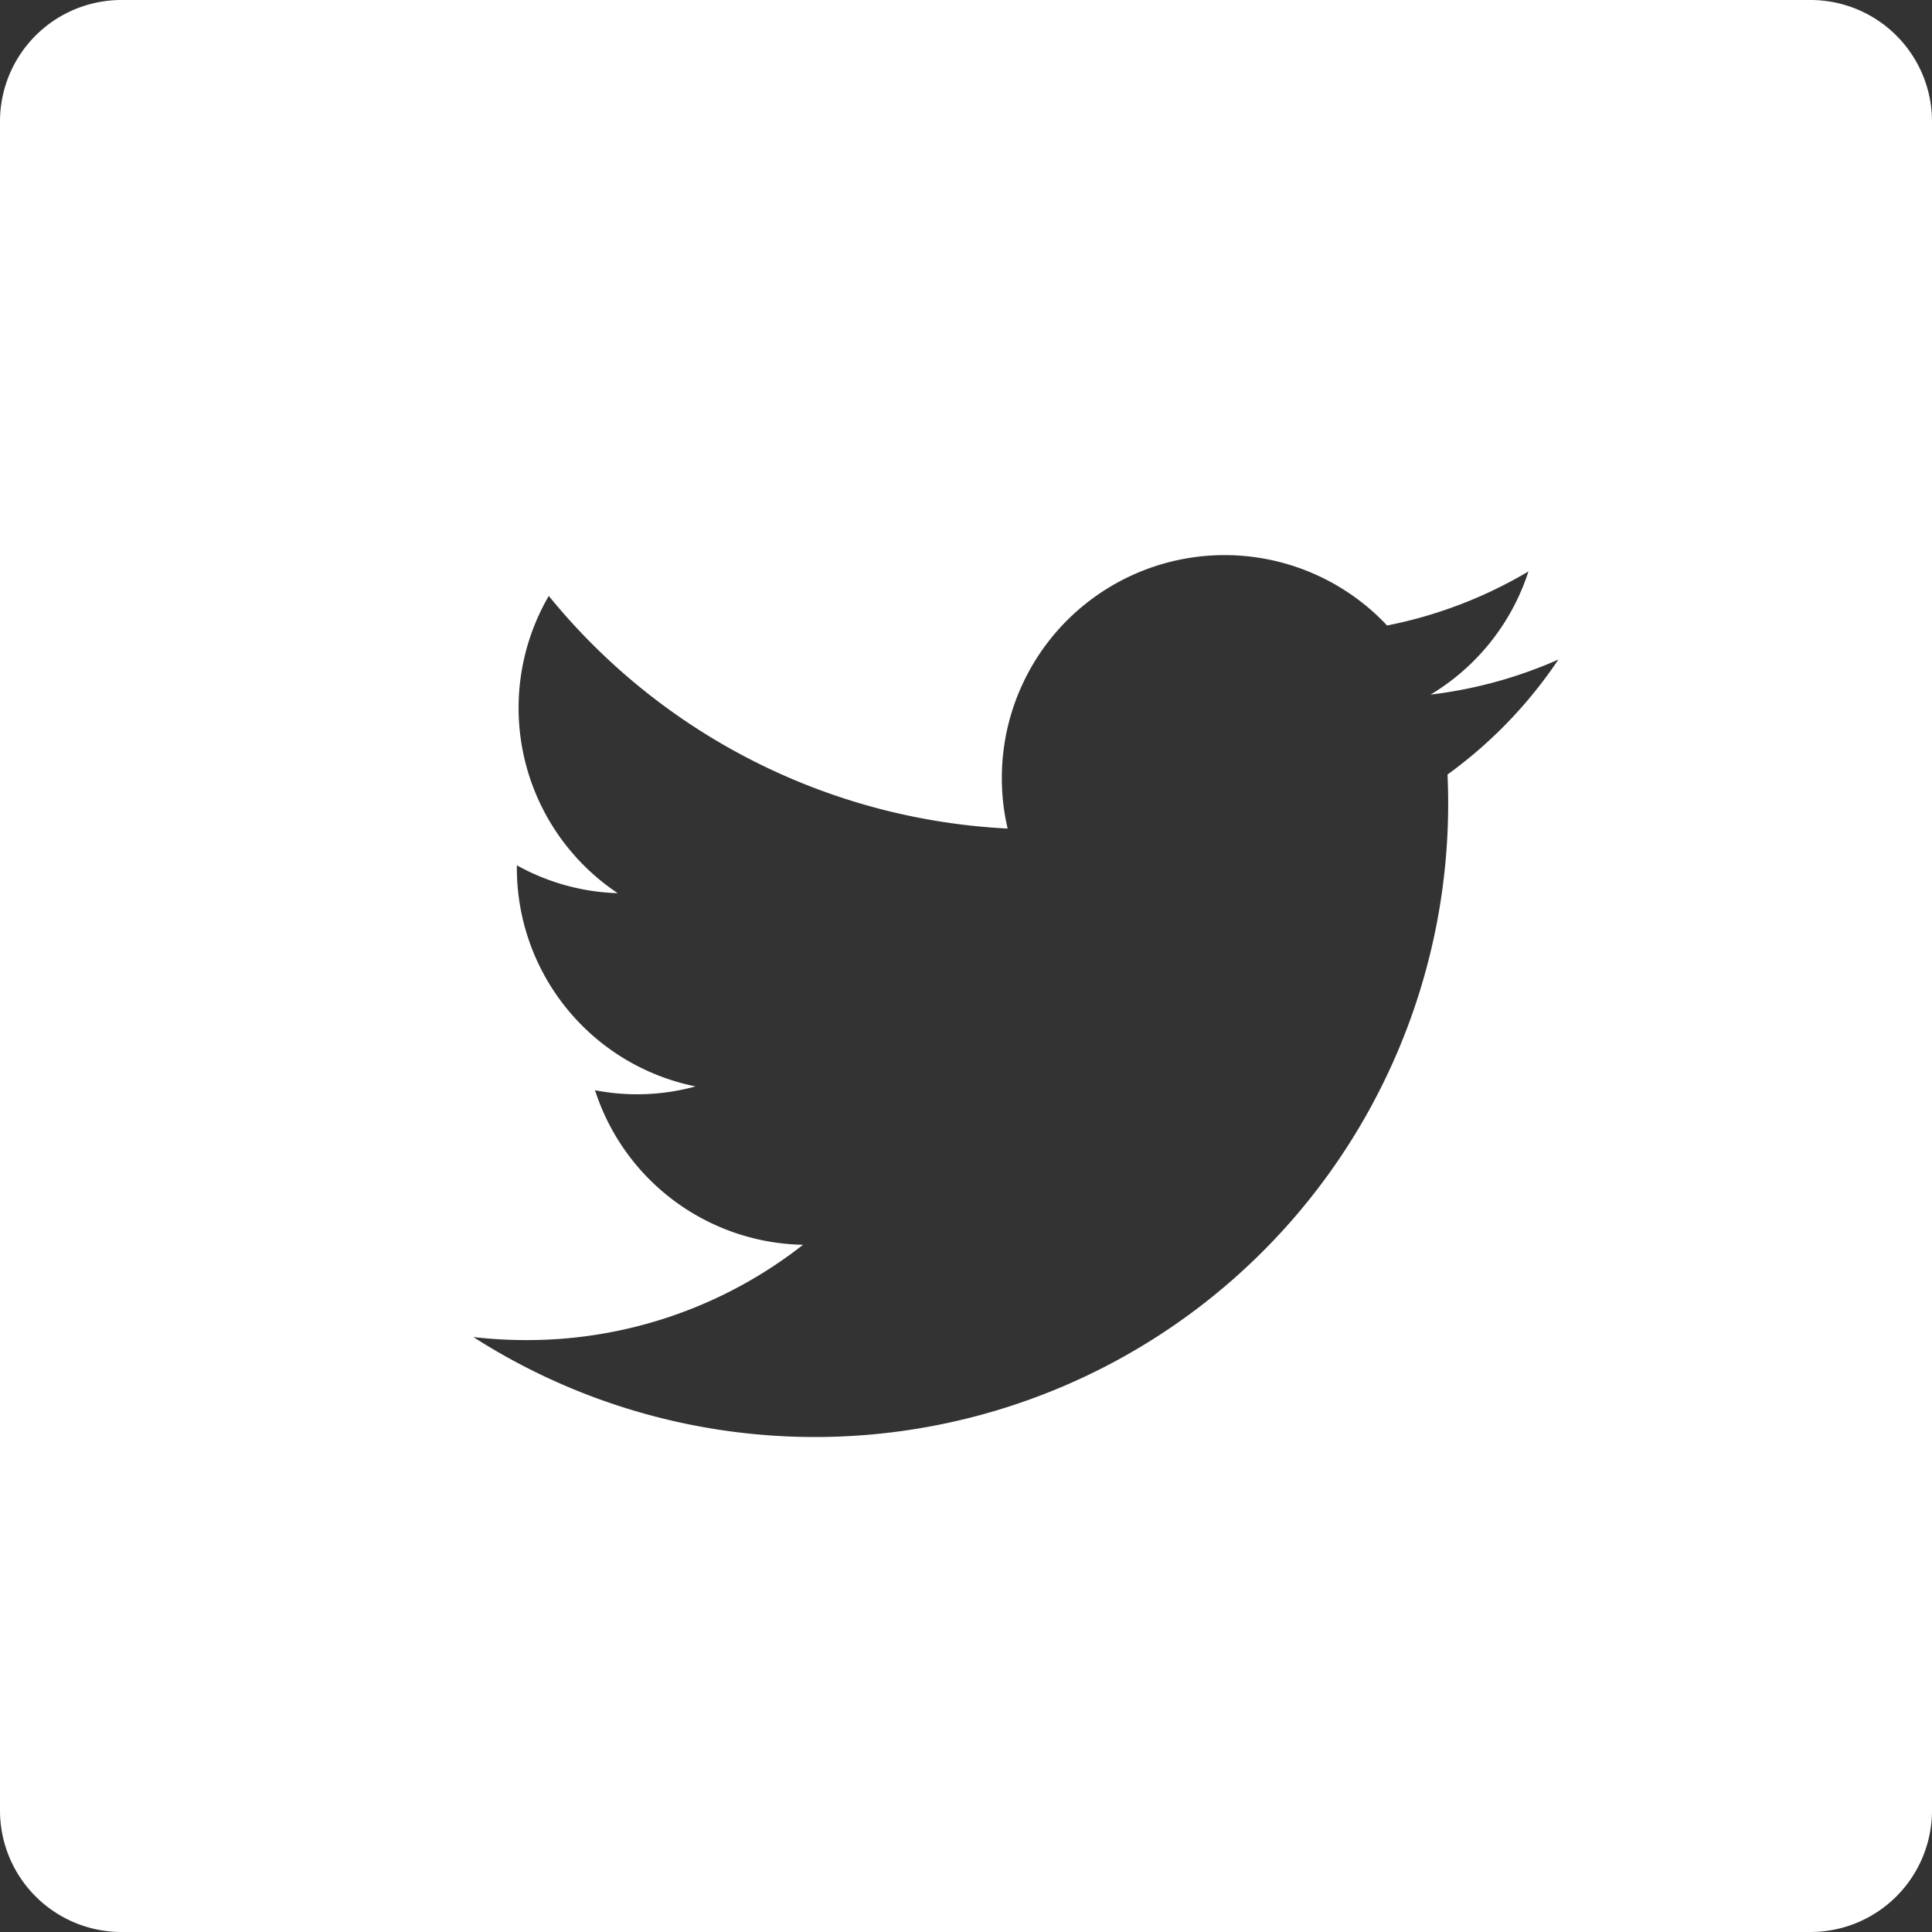
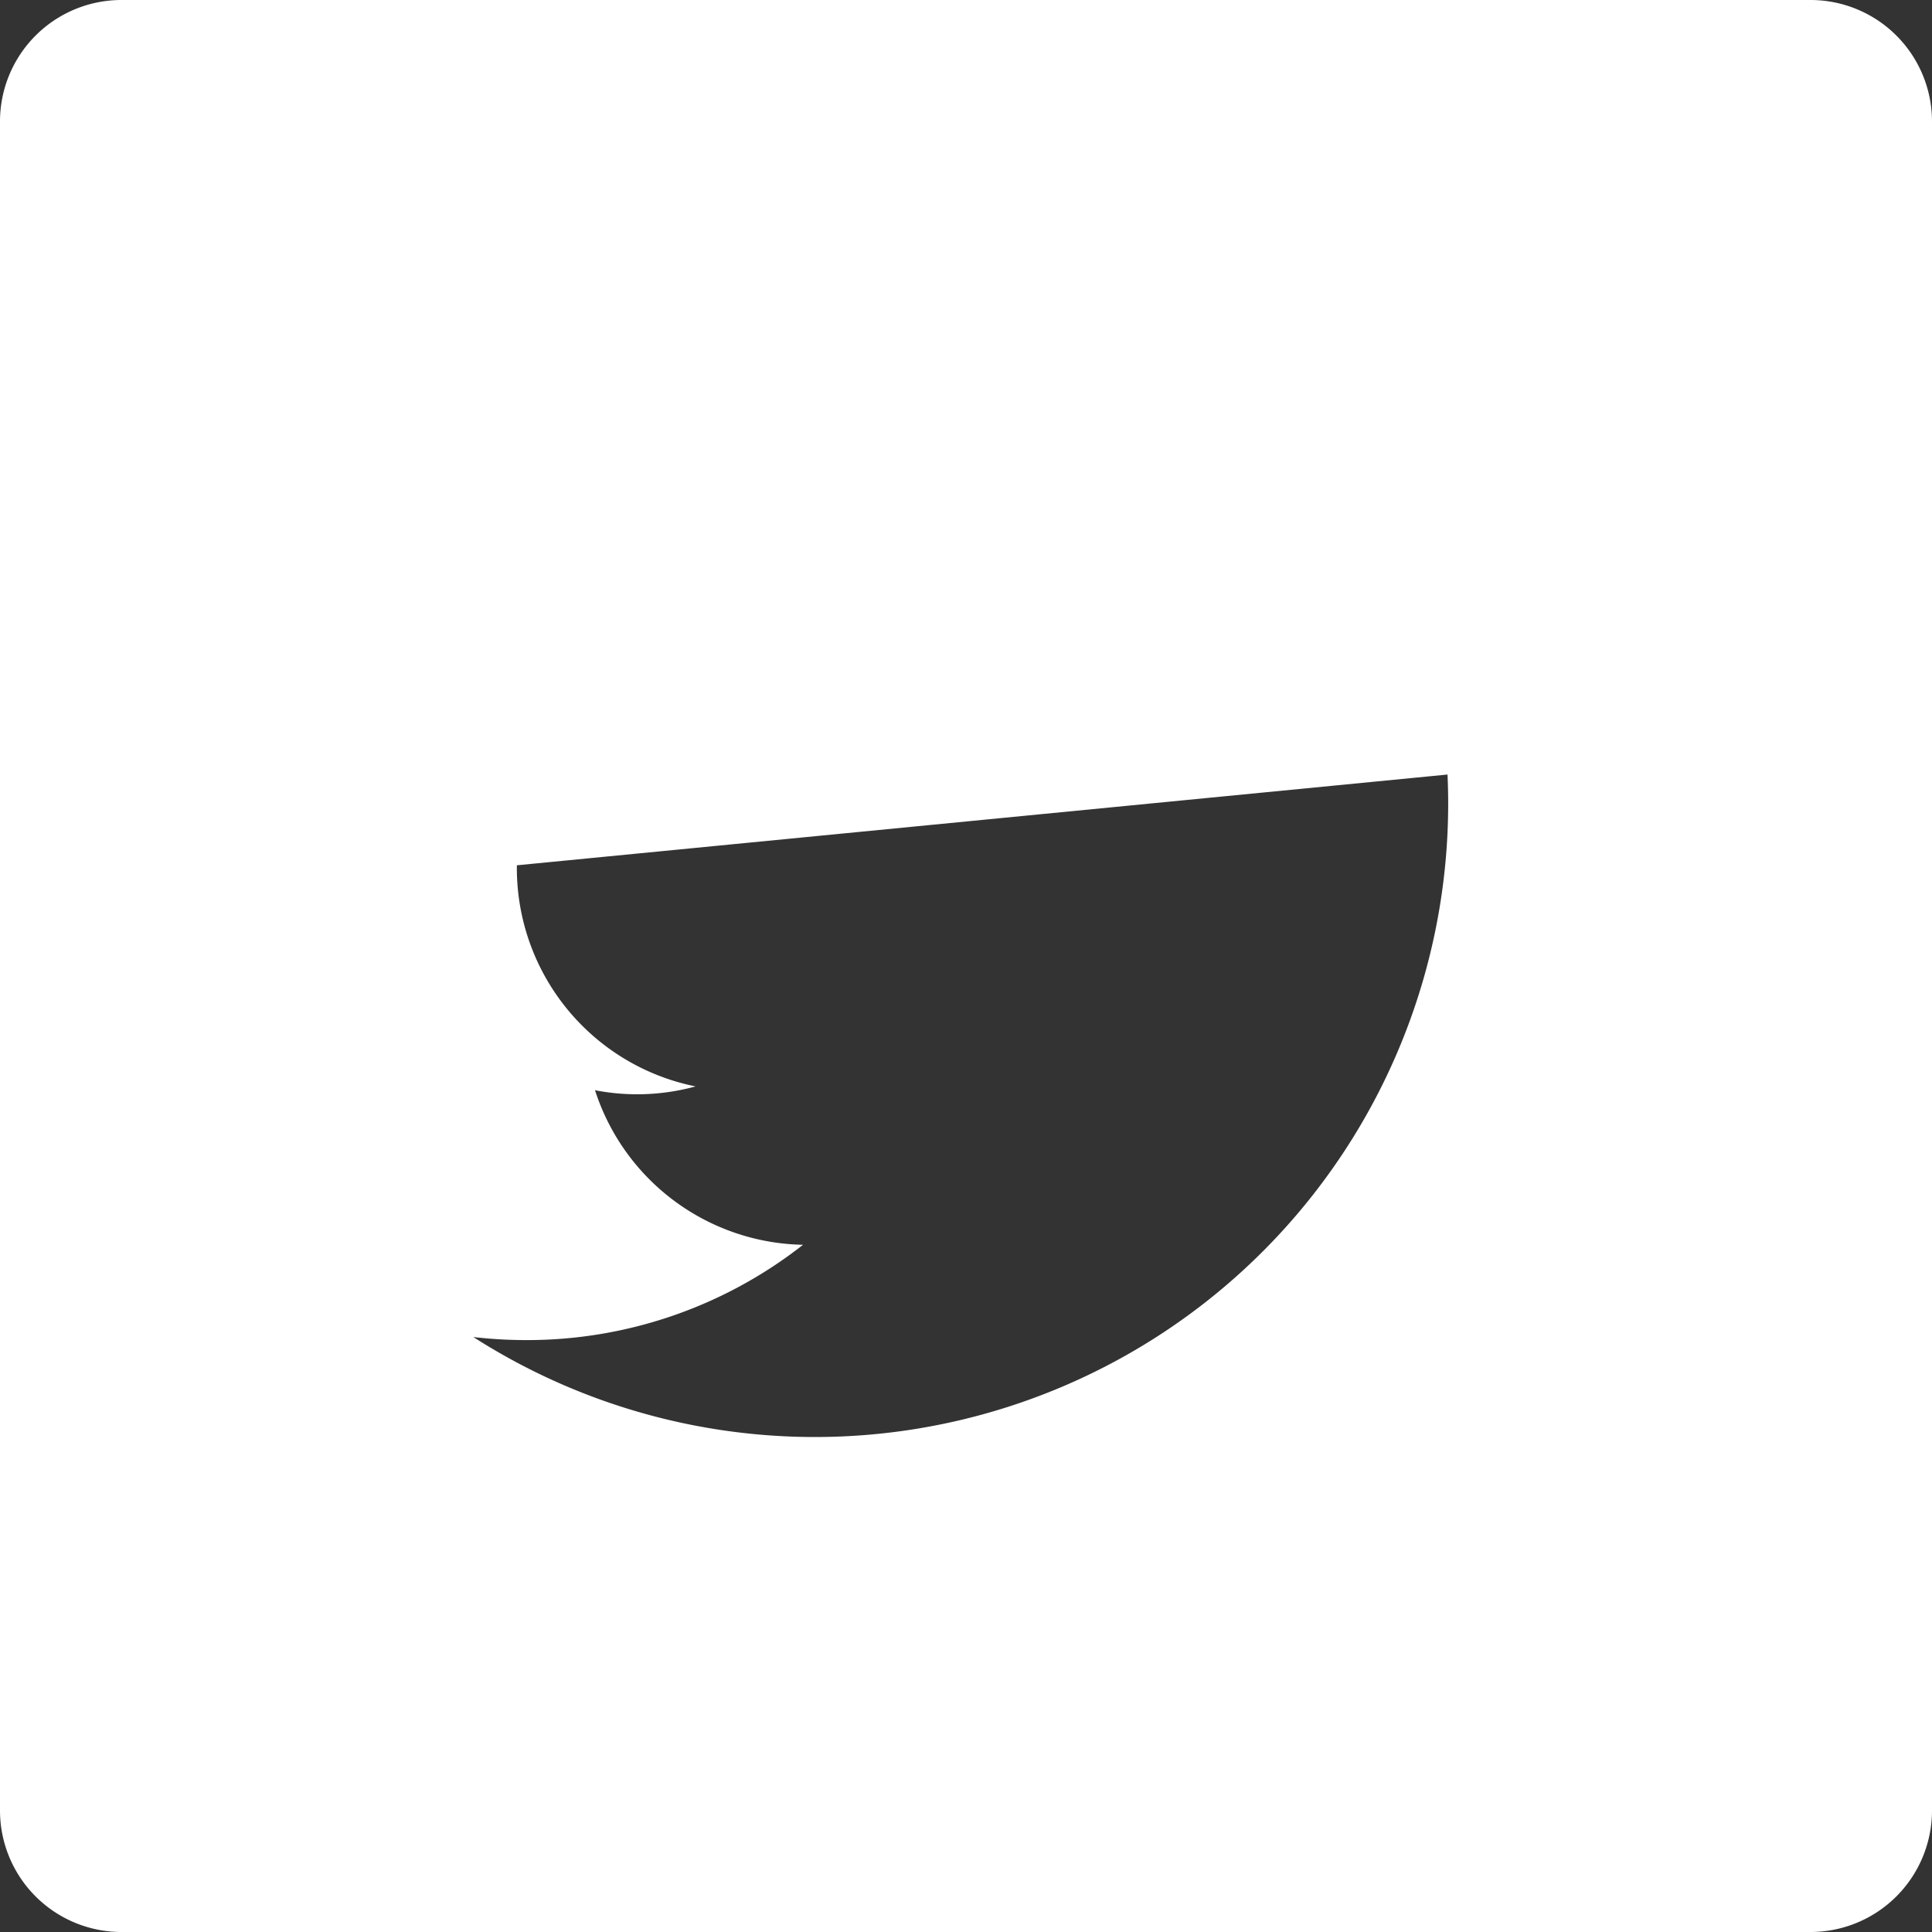
<svg xmlns="http://www.w3.org/2000/svg" width="40" height="40">
  <rect width="100%" height="100%" fill="#333333" stroke="none" />
-   <path d="M37.483 0H2.516A2.515 2.515 0 000 2.516v34.967A2.516 2.516 0 002.516 40h34.967A2.517 2.517 0 0040 37.483V2.516A2.516 2.516 0 0037.483 0zm-7.514 16.036c.009.2.014.4.014.6A13.112 13.112 0 019.8 27.682a9.5 9.5 0 001.1.063 9.249 9.249 0 005.726-1.973 4.615 4.615 0 01-4.307-3.2 4.57 4.57 0 002.082-.079 4.611 4.611 0 01-3.7-4.519v-.059a4.565 4.565 0 002.088.577 4.611 4.611 0 01-1.427-6.154 13.087 13.087 0 009.5 4.816 4.554 4.554 0 01-.12-1.051 4.612 4.612 0 017.976-3.153 9.239 9.239 0 002.927-1.119 4.634 4.634 0 01-2.027 2.55 9.238 9.238 0 002.647-.726 9.389 9.389 0 01-2.296 2.381z" fill="#fff" />
+   <path d="M37.483 0H2.516A2.515 2.515 0 000 2.516v34.967A2.516 2.516 0 002.516 40h34.967A2.517 2.517 0 0040 37.483V2.516A2.516 2.516 0 0037.483 0zm-7.514 16.036c.009.2.014.4.014.6A13.112 13.112 0 019.8 27.682a9.5 9.5 0 001.1.063 9.249 9.249 0 005.726-1.973 4.615 4.615 0 01-4.307-3.2 4.57 4.57 0 002.082-.079 4.611 4.611 0 01-3.7-4.519v-.059z" fill="#fff" />
</svg>